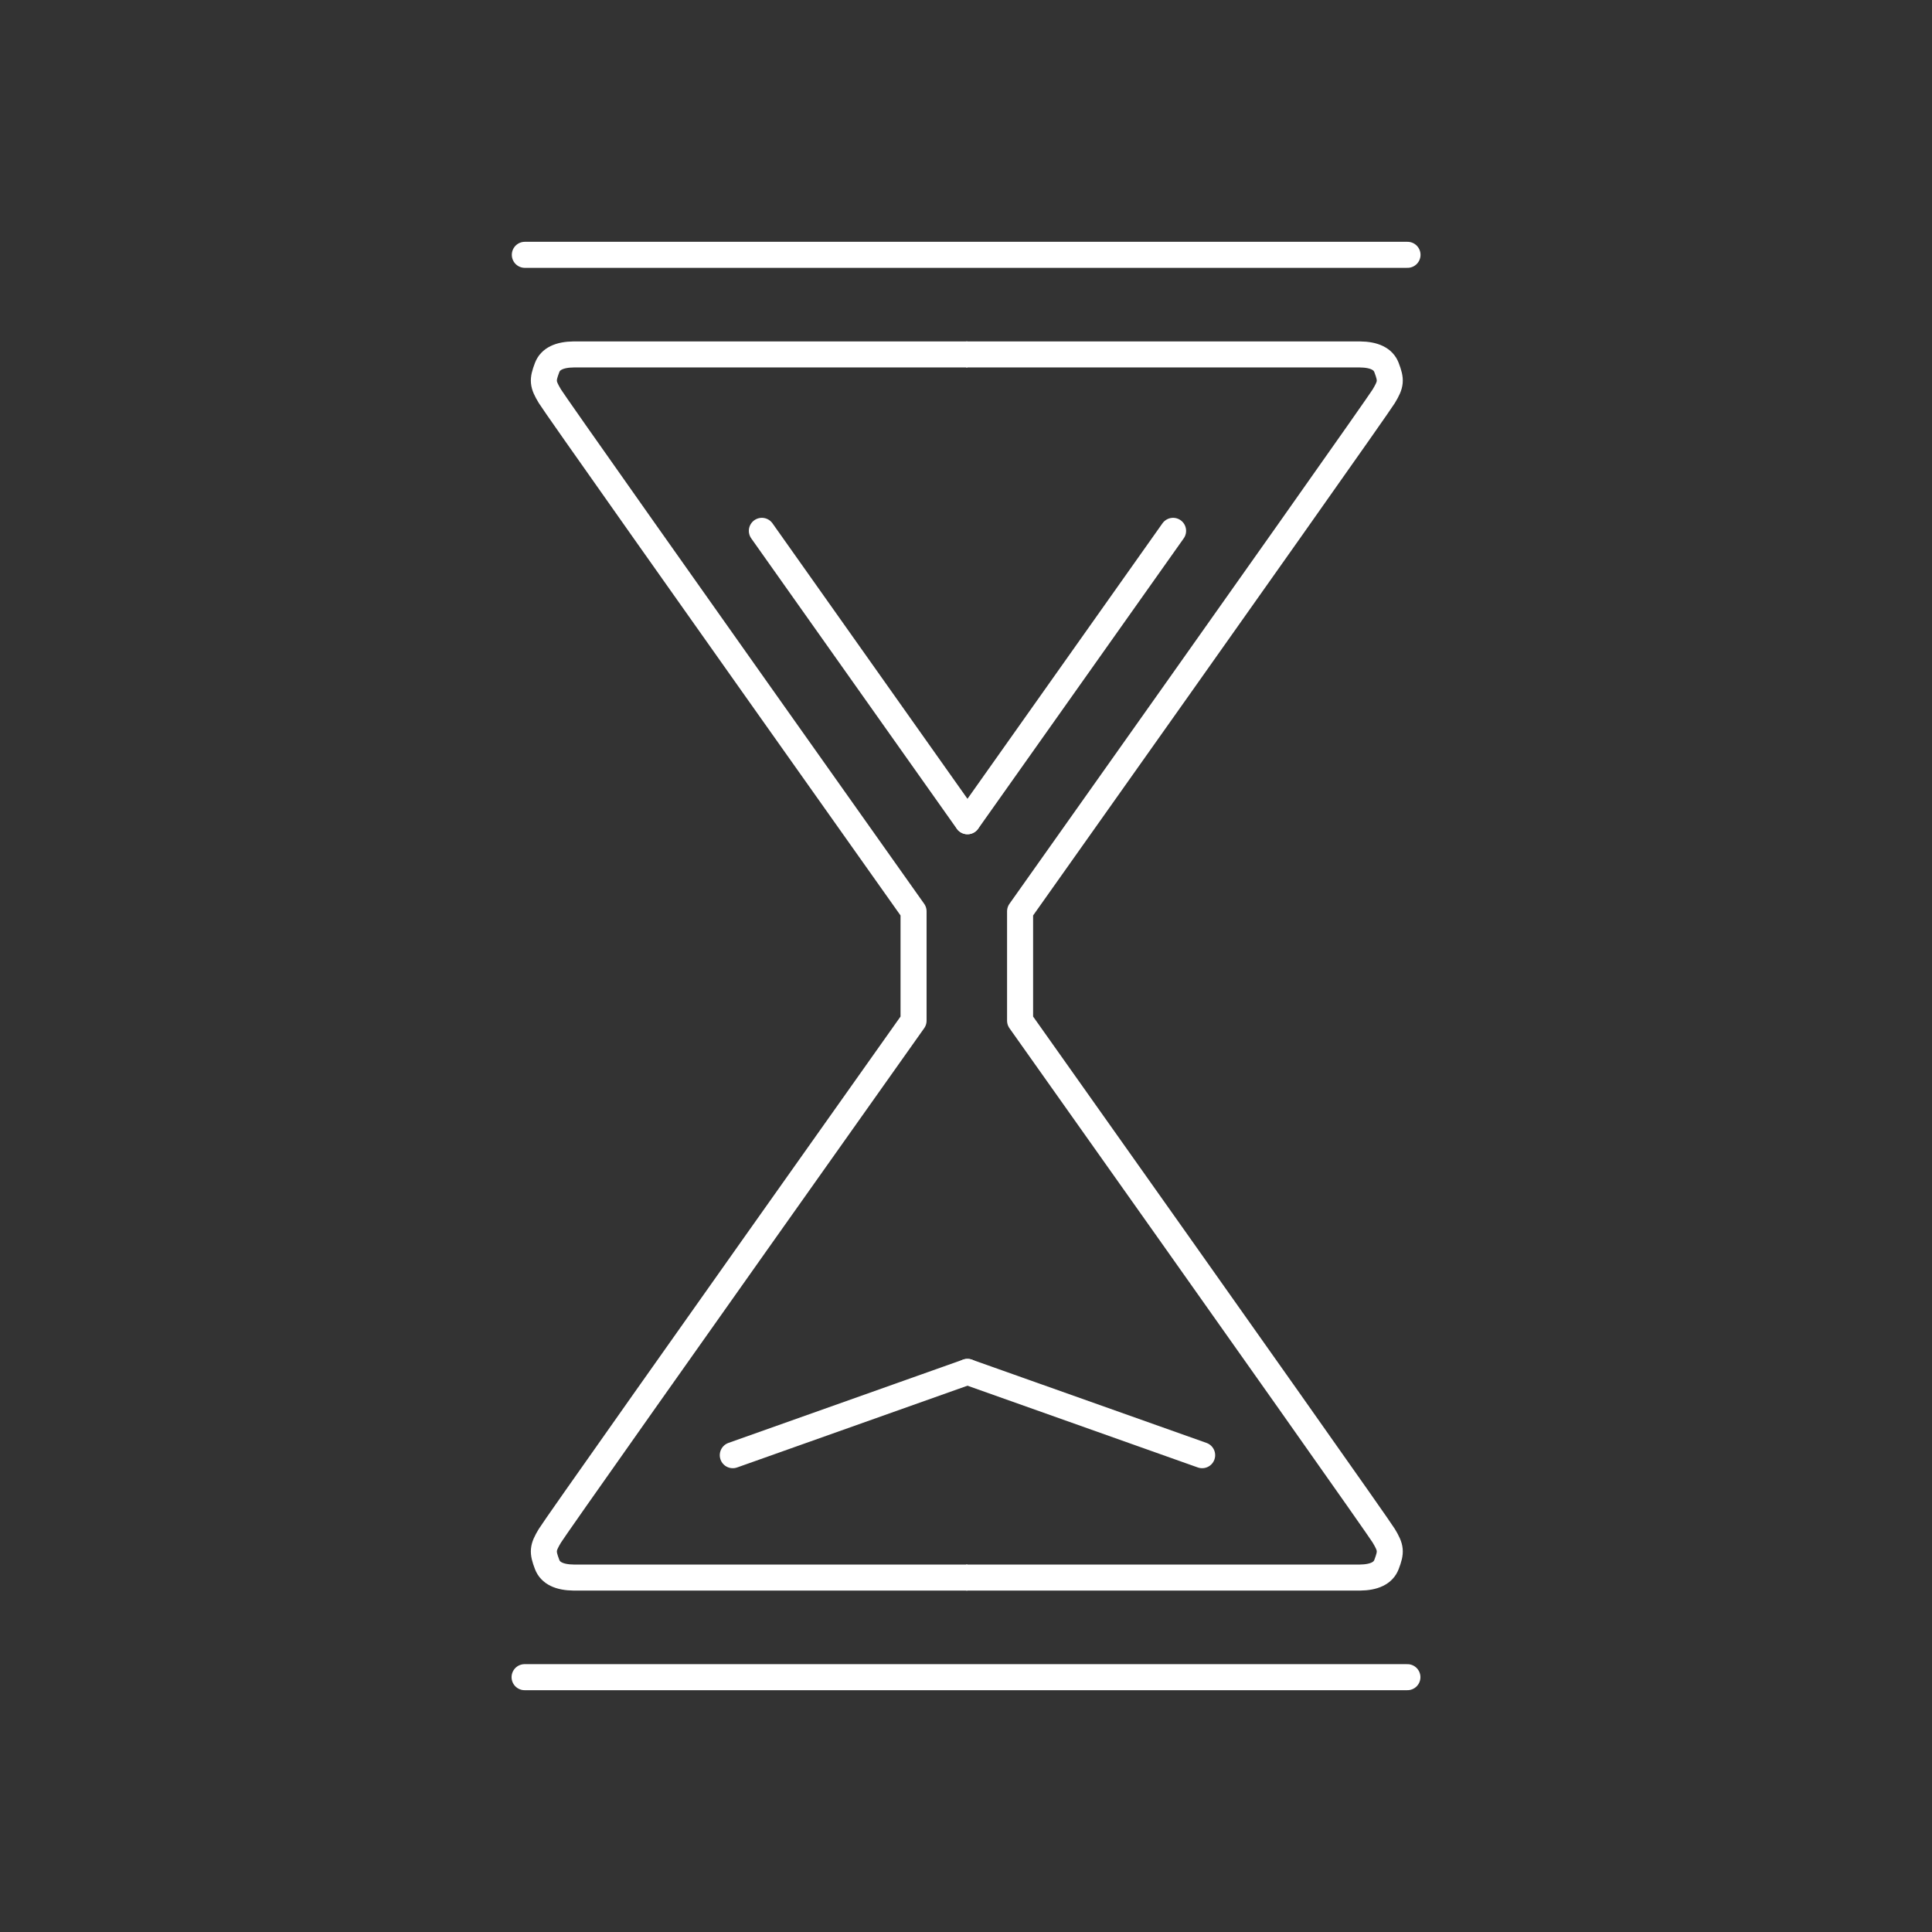
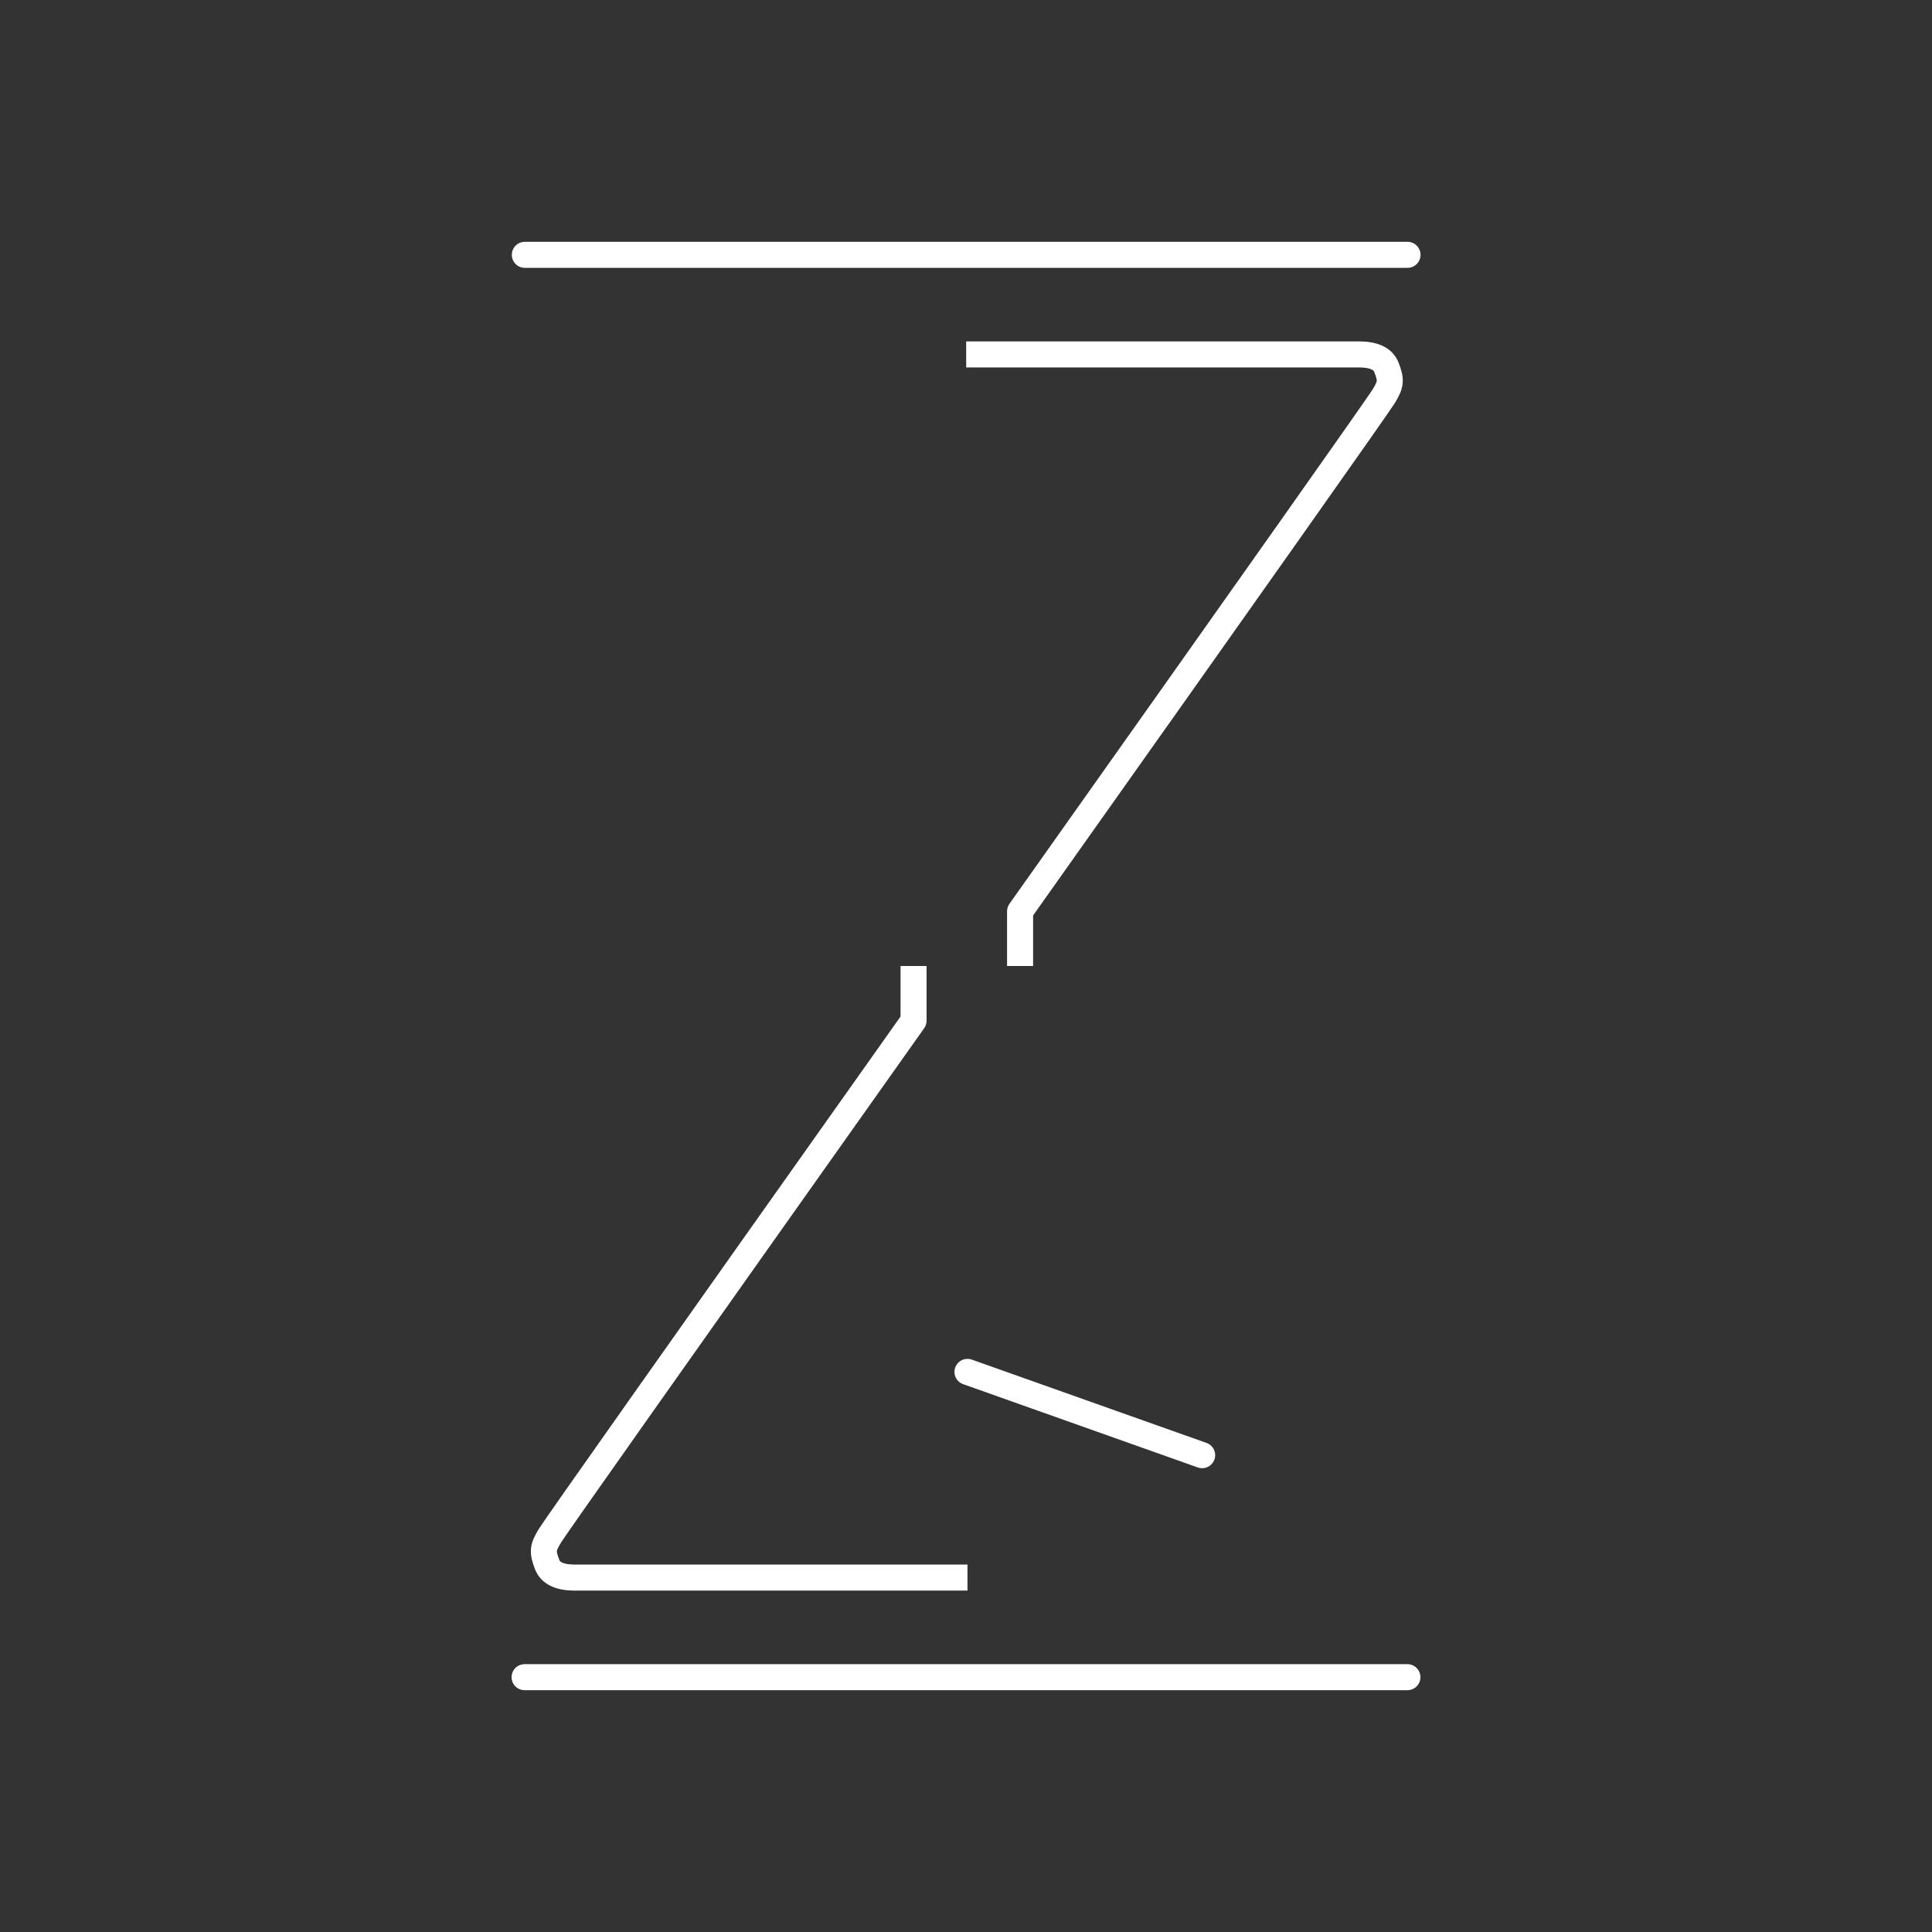
<svg xmlns="http://www.w3.org/2000/svg" width="742px" height="742px" viewBox="0 0 742 742" version="1.1">
  <rect x="0" y="0" width="742" height="742" fill="#333333" stroke="none" />
  <title>Artboard Copy 13</title>
  <g id="Artboard-Copy-13" stroke="none" stroke-width="1" fill="none" fill-rule="evenodd">
    <g id="Group" transform="translate(281.065, 526.383)" stroke="#FFFFFF" stroke-linecap="round" stroke-width="10">
      <line x1="90.5" y1="32.5" x2="180.63" y2="0.508" id="Line-2-Copy" transform="translate(135.5, 16.5) scale(1, -1) translate(-135.5, -16.5)" />
-       <line x1="0.5" y1="32.5" x2="90.63" y2="0.508" id="Line-2-Copy" transform="translate(45.5, 16.5) scale(-1, -1) translate(-45.5, -16.5)" />
    </g>
    <line x1="201.565" y1="97.867" x2="540.565" y2="97.867" id="Line-5-Copy" stroke="#FFFFFF" stroke-width="10" stroke-linecap="round" />
    <line x1="201.473" y1="644.133" x2="540.527" y2="644.133" id="Line-5-Copy-2" stroke="#FFFFFF" stroke-width="10" stroke-linecap="round" />
    <g id="Group-Copy" transform="translate(292.533, 203.383)" stroke="#FFFFFF" stroke-linecap="round" stroke-width="10">
-       <line x1="79.065" y1="0.983" x2="158" y2="112.508" id="Line-2-Copy" transform="translate(118.565, 56.5) scale(1, -1) translate(-118.565, -56.5)" />
-       <line x1="-4.46805534e-14" y1="0.983" x2="78.935" y2="112.508" id="Line-2-Copy" transform="translate(39.5, 56.5) scale(-1, -1) translate(-39.5, -56.5)" />
-     </g>
-     <path d="M371.565,136.122 L220.402,136.122 C214.818,136.178 211.398,137.846 210.14,141.125 C208.254,146.044 208.382,147.523 211.193,152.182 C213.068,155.287 259.623,221.227 350.859,350 L350.859,371" id="Path-3" stroke="#FFFFFF" stroke-width="10" stroke-linejoin="round" />
+       </g>
    <path d="M533.753,136.122 L382.59,136.122 C377.006,136.178 373.586,137.846 372.328,141.125 C370.442,146.044 370.57,147.523 373.381,152.182 C375.256,155.287 421.811,221.227 513.047,350 L513.047,371" id="Path-3" stroke="#FFFFFF" stroke-width="10" stroke-linejoin="round" transform="translate(452.409, 253.561) scale(-1, 1) translate(-452.409, -253.561)" />
    <path d="M371.565,371 L220.402,371 C214.818,371.056 211.398,372.724 210.14,376.003 C208.254,380.922 208.382,382.401 211.193,387.059 C213.068,390.165 259.623,456.105 350.859,584.878 L350.859,605.878" id="Path-3" stroke="#FFFFFF" stroke-width="10" stroke-linejoin="round" transform="translate(290.221, 488.439) scale(1, -1) translate(-290.221, -488.439)" />
-     <path d="M533.753,371 L382.59,371 C377.006,371.056 373.586,372.724 372.328,376.003 C370.442,380.922 370.57,382.401 373.381,387.059 C375.256,390.165 421.811,456.105 513.047,584.878 L513.047,605.878" id="Path-3" stroke="#FFFFFF" stroke-width="10" stroke-linejoin="round" transform="translate(452.409, 488.439) scale(-1, -1) translate(-452.409, -488.439)" />
  </g>
</svg>